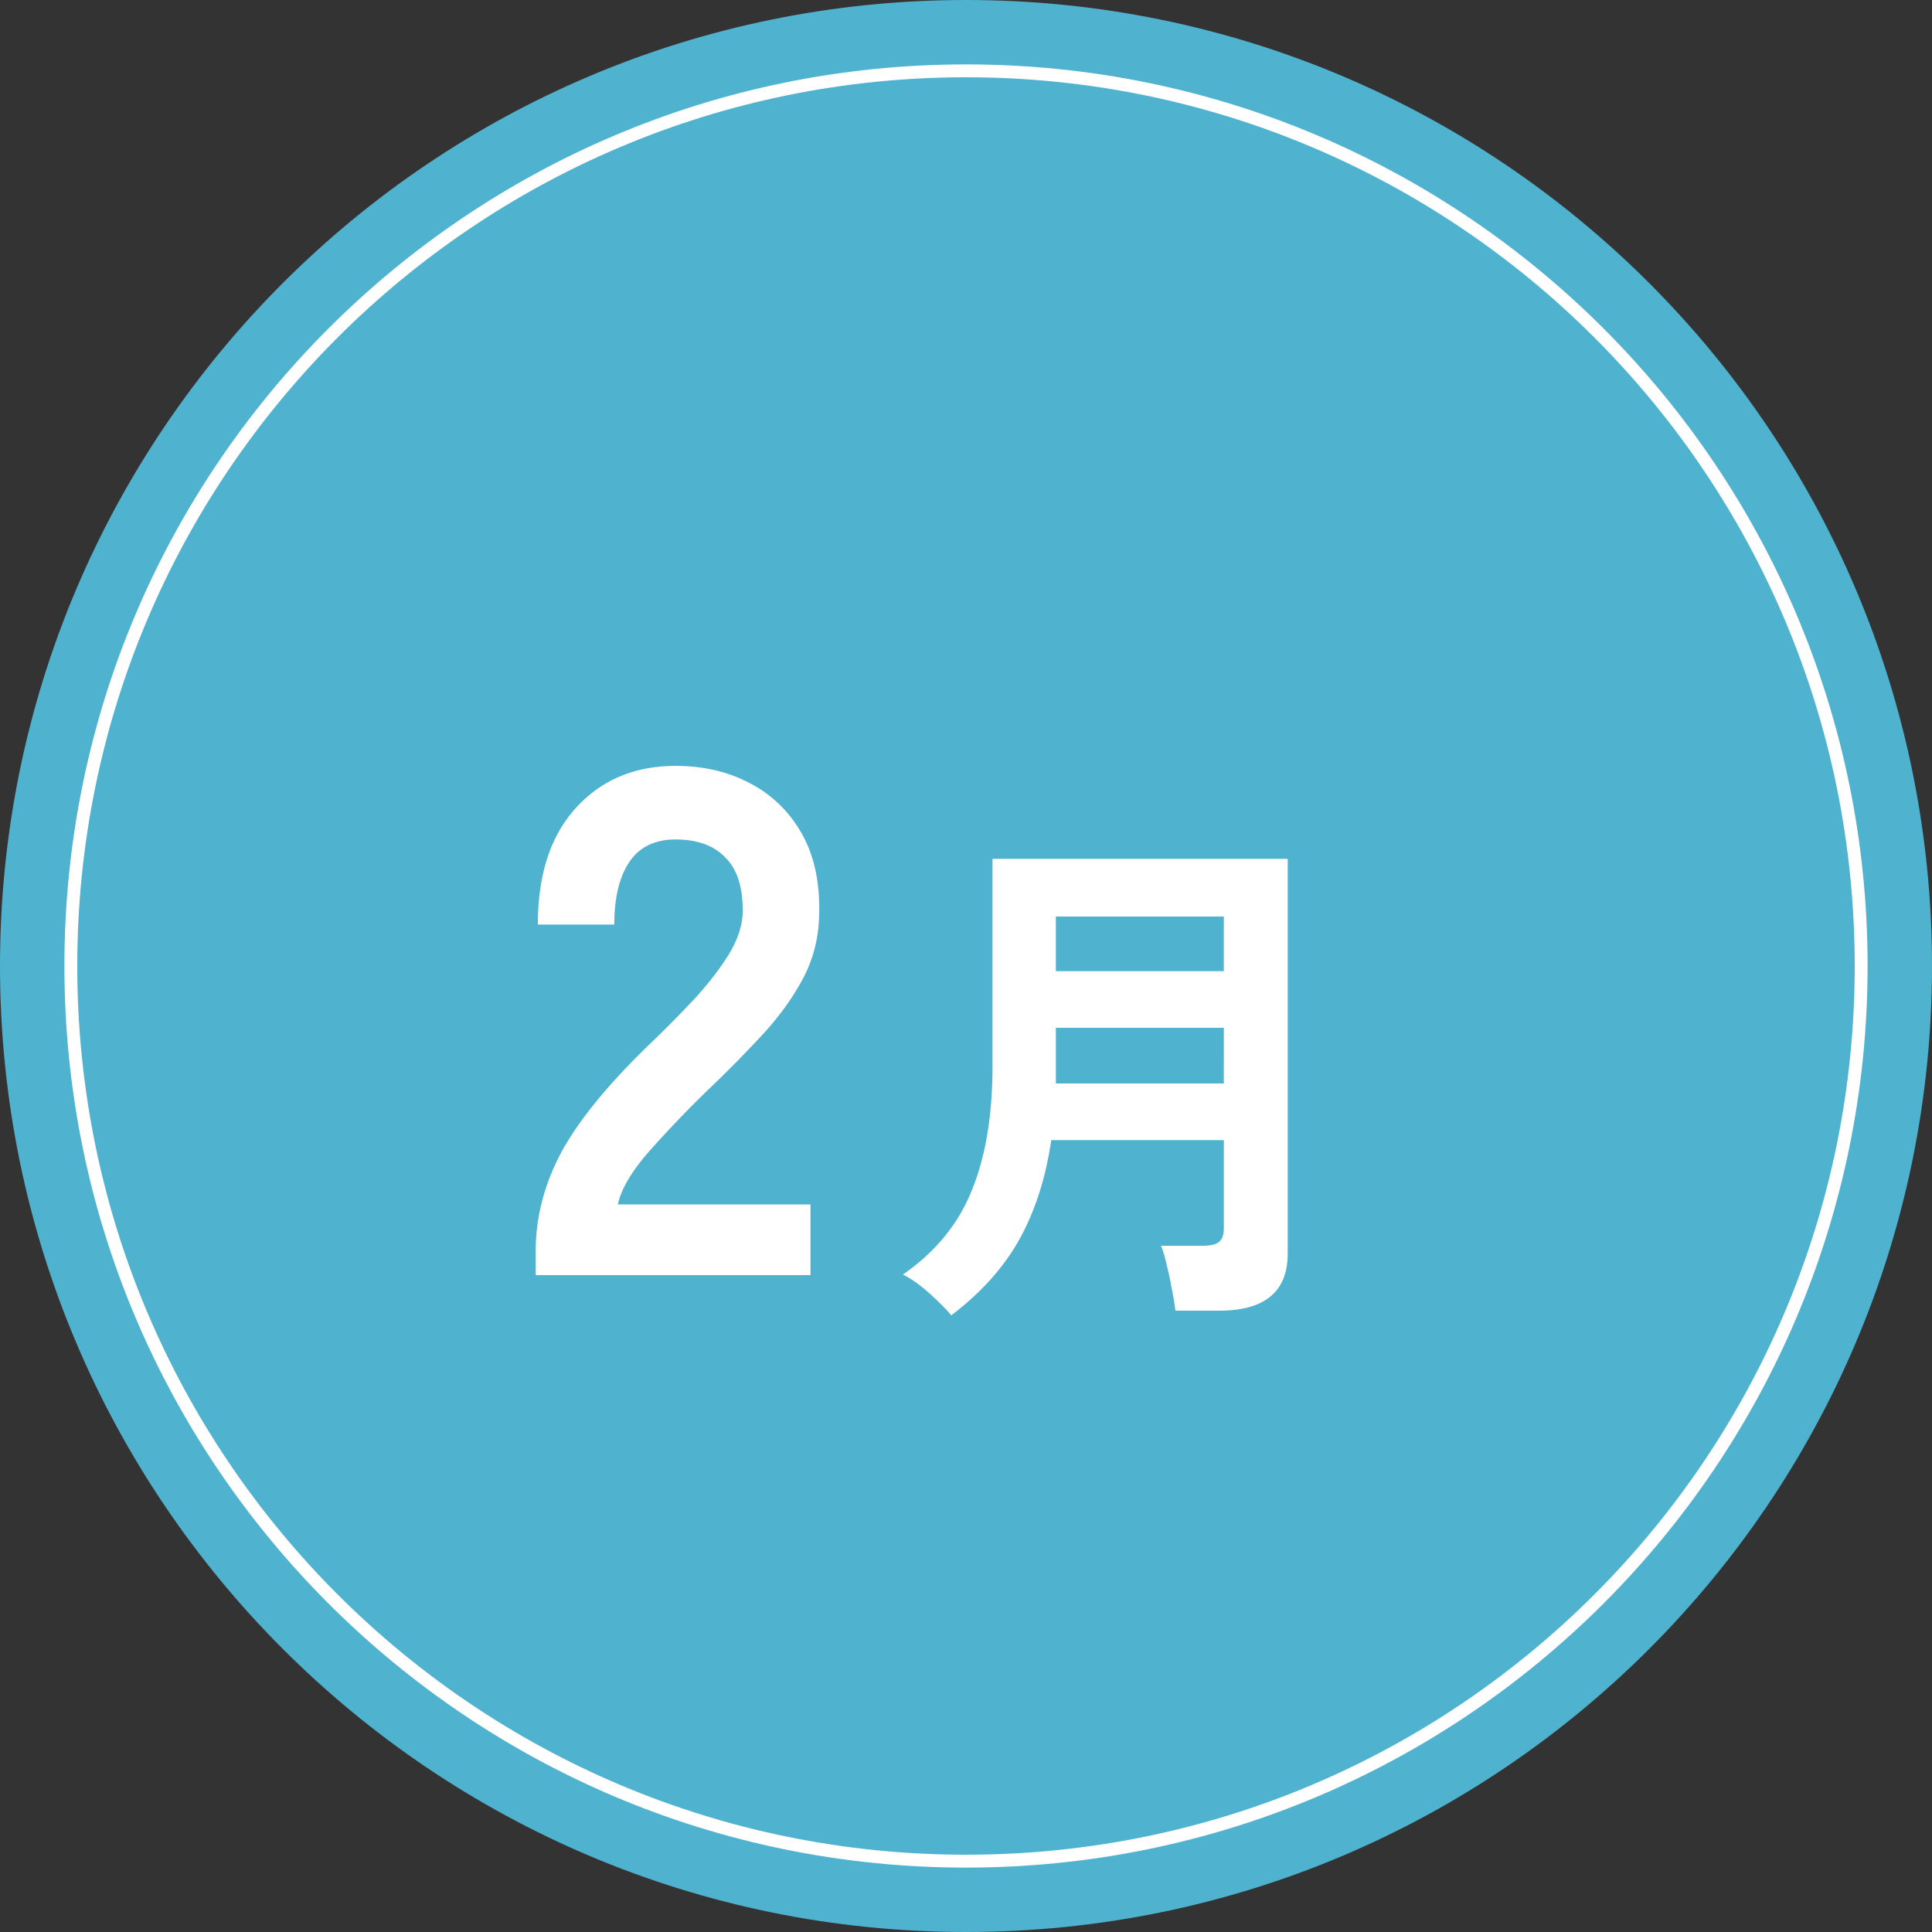
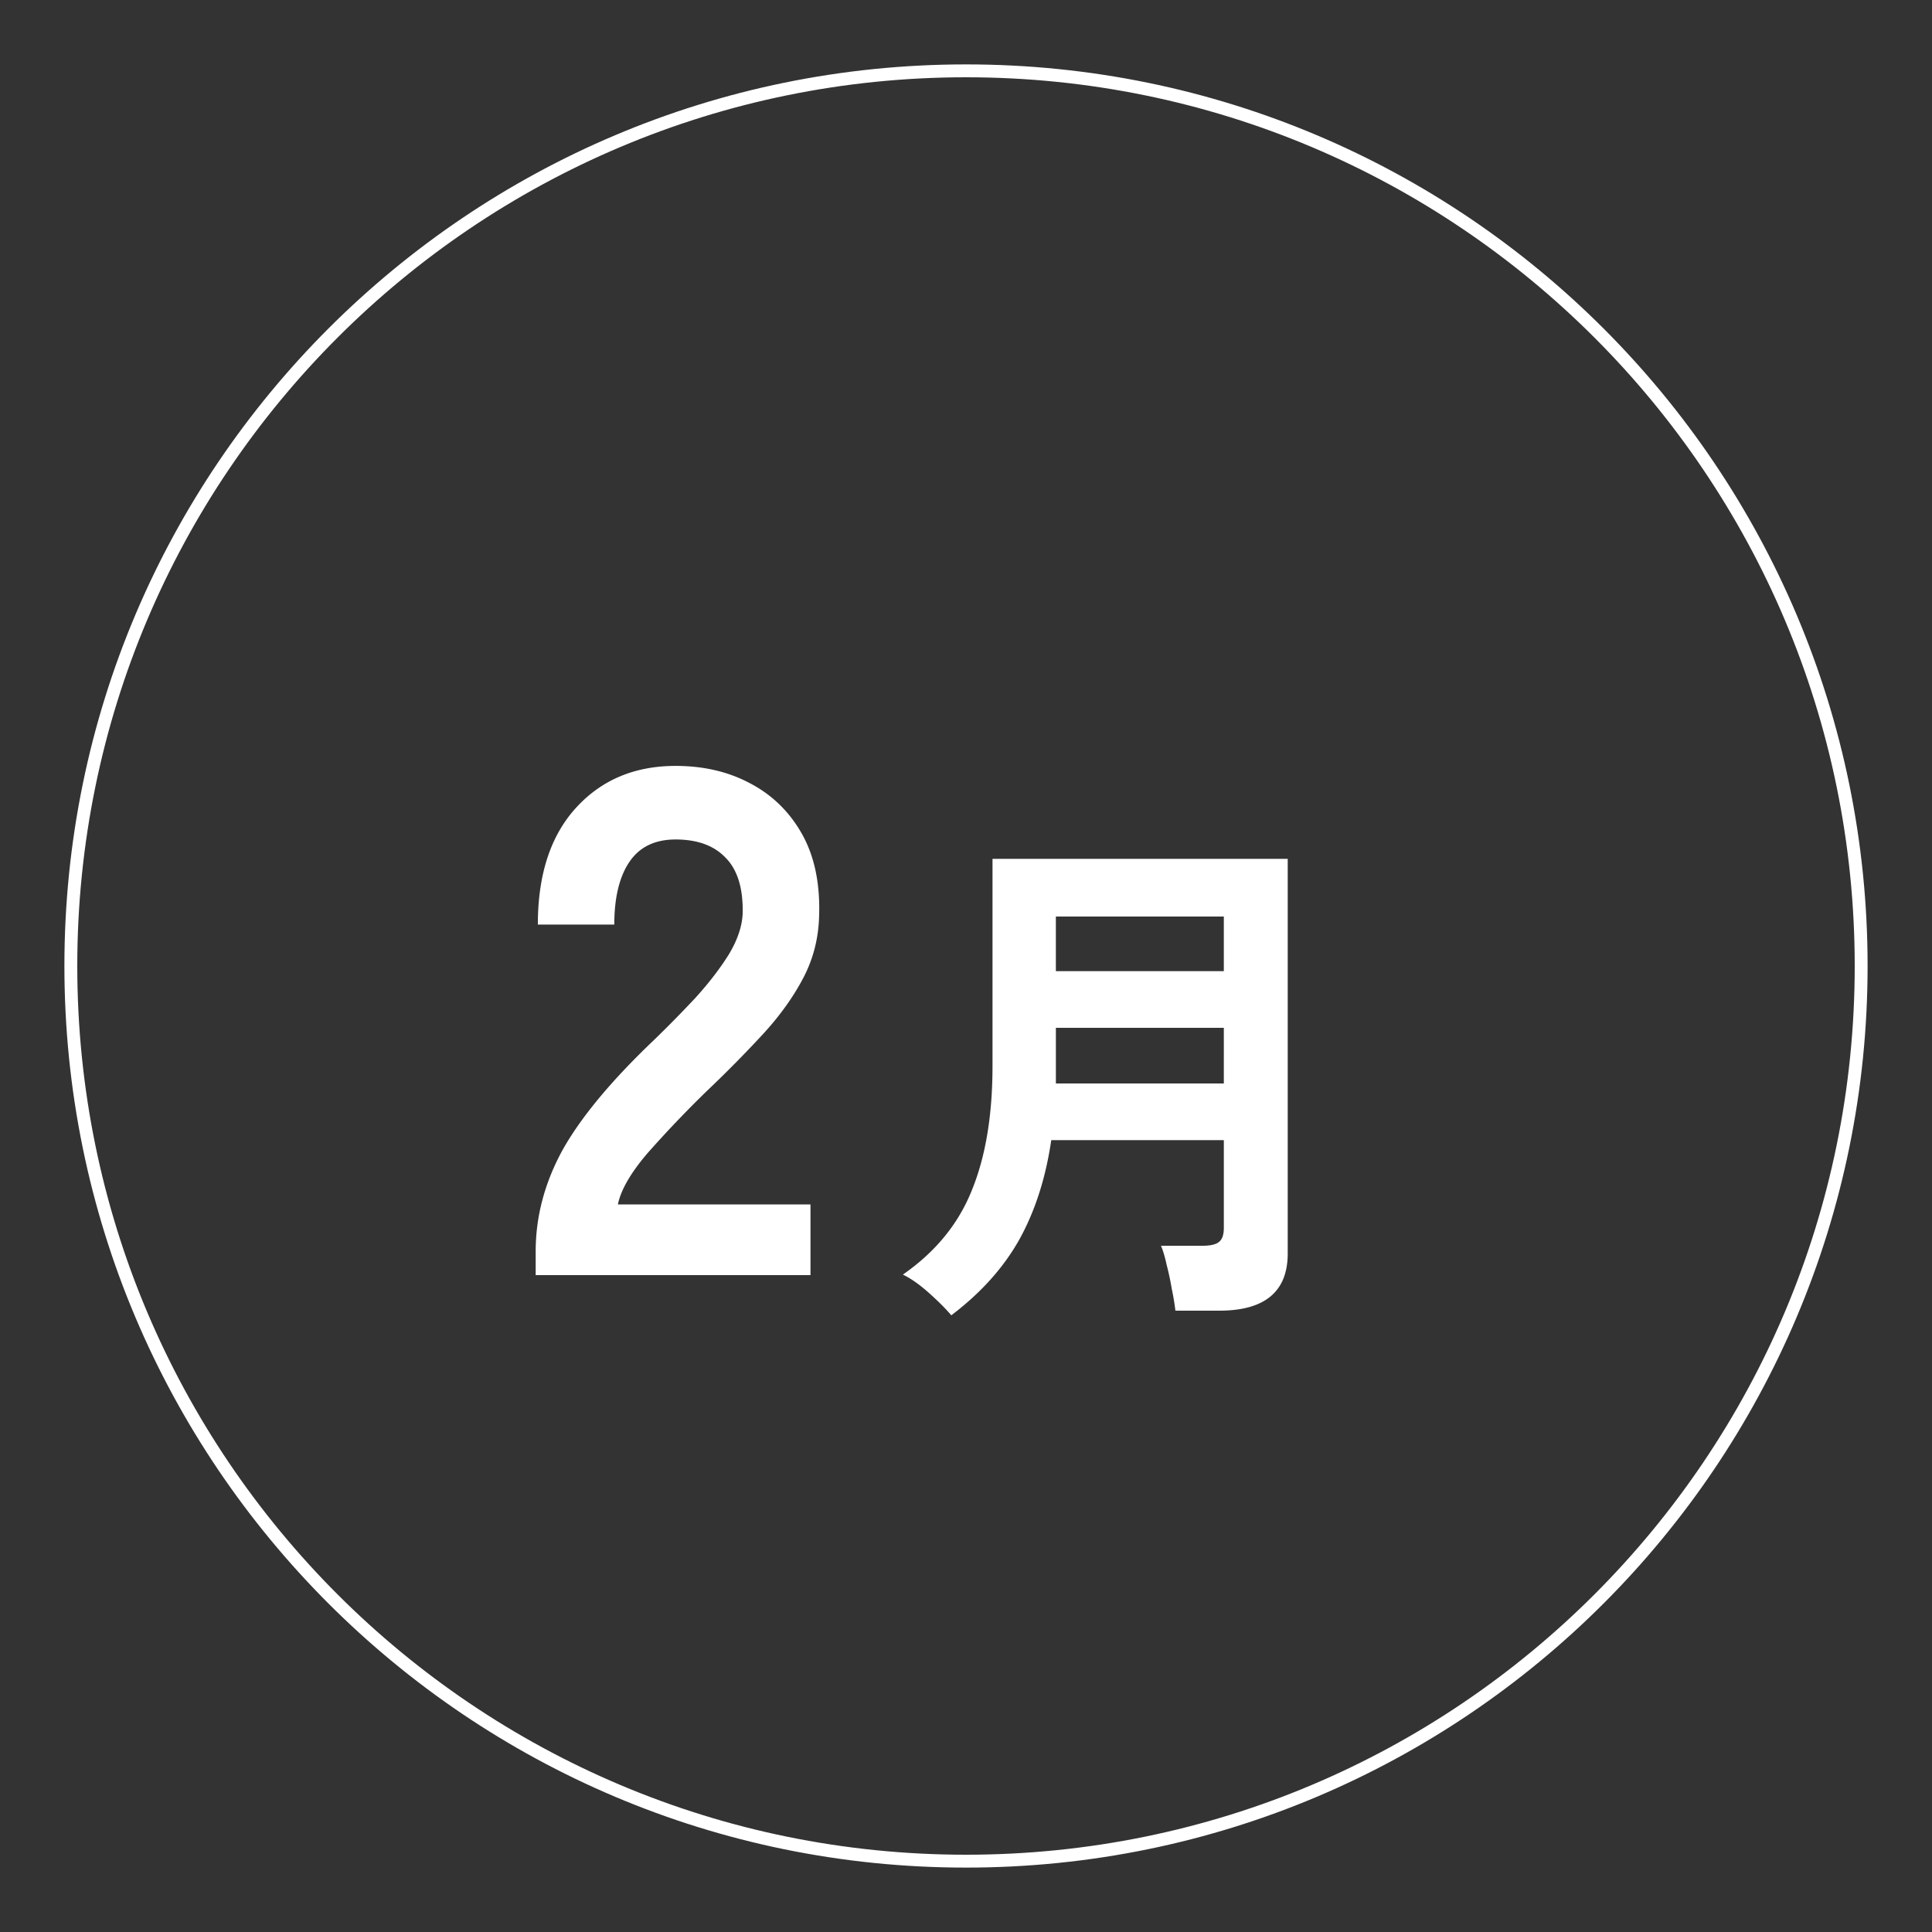
<svg xmlns="http://www.w3.org/2000/svg" width="150" height="150" fill="none">
  <rect width="100%" height="100%" fill="#333333" stroke="none" />
-   <path d="M150 75c0 41.421-33.579 75-75 75S0 116.421 0 75 33.579 0 75 0s75 33.579 75 75z" fill="#4FB2CF" />
  <path d="M144 75c0-38.108-30.892-69-69-69C36.892 6 6 36.892 6 75c0 38.108 30.892 69 69 69v1c-38.66 0-70-31.34-70-70S36.34 5 75 5s70 31.34 70 70-31.34 70-70 70v-1c38.108 0 69-30.892 69-69z" fill="#fff" />
  <path d="M73.858 102.12c-.427-.507-1.013-1.094-1.76-1.76-.72-.64-1.386-1.107-2-1.4 2.534-1.76 4.32-3.947 5.36-6.56 1.067-2.614 1.6-5.827 1.6-9.64V66.68h22.92v30.64c0 2.96-1.773 4.44-5.32 4.44h-3.4a17.95 17.95 0 00-.28-1.68c-.106-.64-.24-1.267-.4-1.88-.133-.614-.28-1.107-.44-1.48h3.24c.587 0 1-.094 1.24-.28.267-.187.4-.56.4-1.12v-6.8h-13.4c-.426 2.933-1.253 5.506-2.48 7.72-1.227 2.186-2.987 4.146-5.28 5.88zm8.12-18h13.04V79.8h-13.04v4.32zm0-8.72h13.04v-4.24h-13.04v4.24zM41.59 99v-1.847c0-2.688.69-5.302 2.072-7.84 1.419-2.539 3.77-5.376 7.056-8.512a92.607 92.607 0 003.304-3.36c1.045-1.157 1.904-2.278 2.576-3.36.672-1.12 1.026-2.184 1.064-3.192.037-1.941-.41-3.379-1.344-4.312-.896-.933-2.184-1.4-3.864-1.4-1.605 0-2.8.578-3.584 1.736-.784 1.157-1.176 2.781-1.176 4.872h-5.936c0-3.883.99-6.907 2.968-9.072 1.979-2.166 4.555-3.248 7.728-3.248 2.165 0 4.088.448 5.768 1.344 1.717.896 3.061 2.203 4.032 3.92.97 1.717 1.419 3.826 1.344 6.328-.038 1.754-.448 3.379-1.232 4.872-.784 1.493-1.83 2.95-3.136 4.368a95.522 95.522 0 01-4.368 4.424 88.226 88.226 0 00-4.592 4.816c-1.307 1.53-2.072 2.856-2.296 3.976h14.952V99H41.59z" fill="#fff" />
</svg>